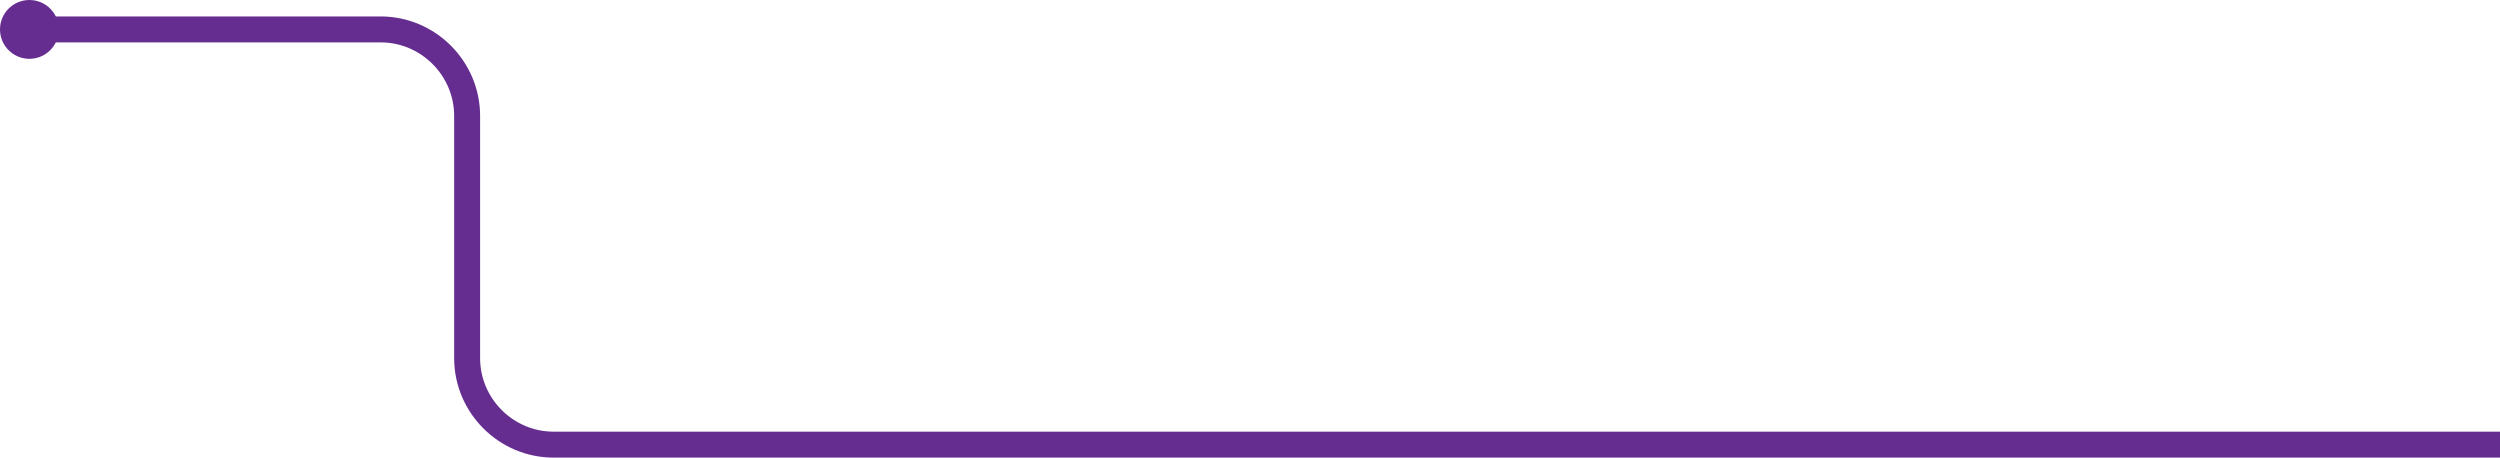
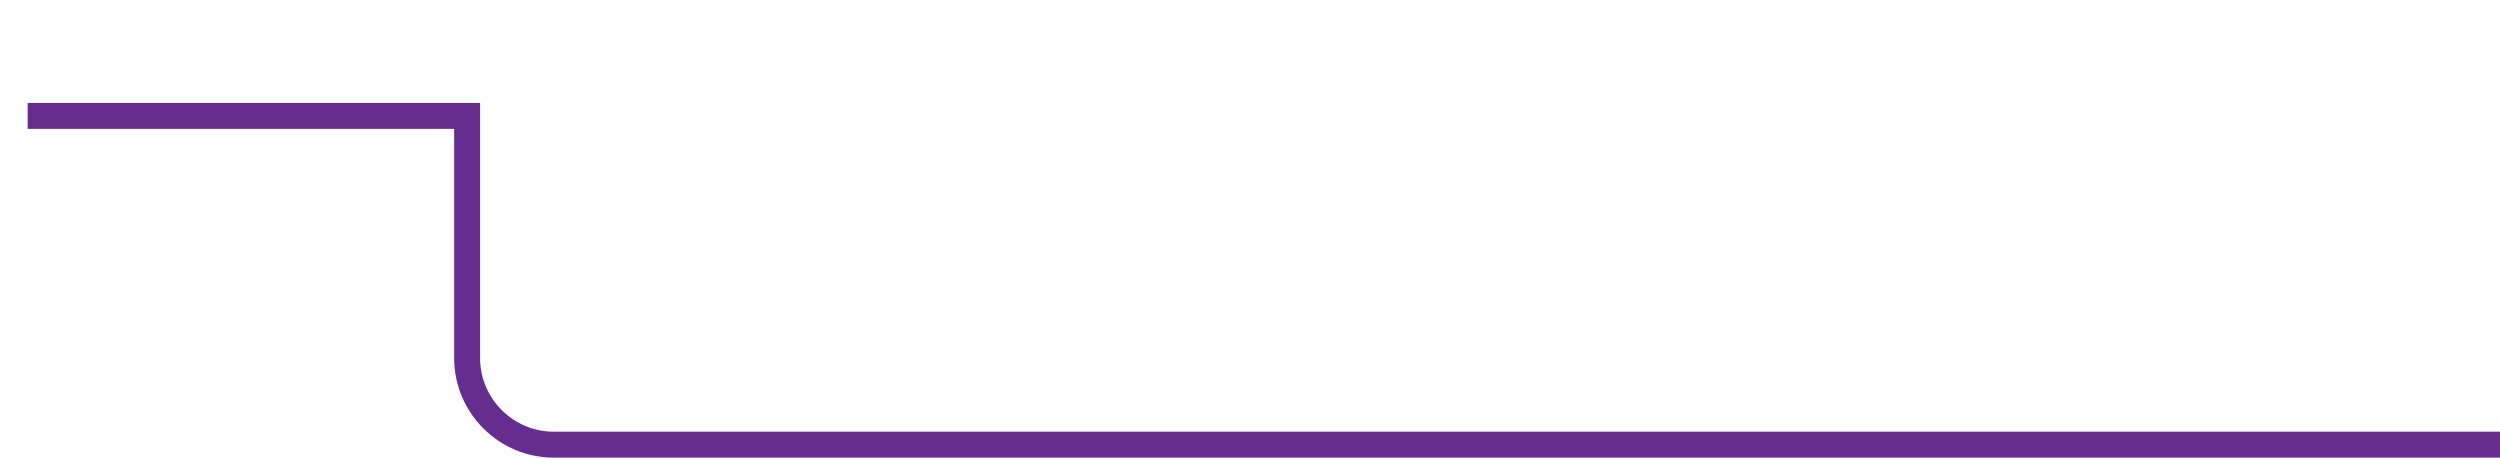
<svg xmlns="http://www.w3.org/2000/svg" version="1.1" id="Capa_1" x="0px" y="0px" viewBox="0 0 289 52.9" style="enable-background:new 0 0 289 52.9;" xml:space="preserve">
  <style type="text/css">
	.st0{fill:none;stroke:#662D91;stroke-width:3;stroke-miterlimit:10;}
	.st1{fill:#662D91;}
</style>
  <g>
    <g>
-       <path class="st0" d="M289,51.4H64c-5.5,0-10-4.5-10-10v-28c0-5.5-4.5-10-10-10H3.2" />
+       <path class="st0" d="M289,51.4H64c-5.5,0-10-4.5-10-10v-28H3.2" />
      <g>
-         <circle class="st1" cx="3.4" cy="3.4" r="3.4" />
-       </g>
+         </g>
    </g>
  </g>
</svg>